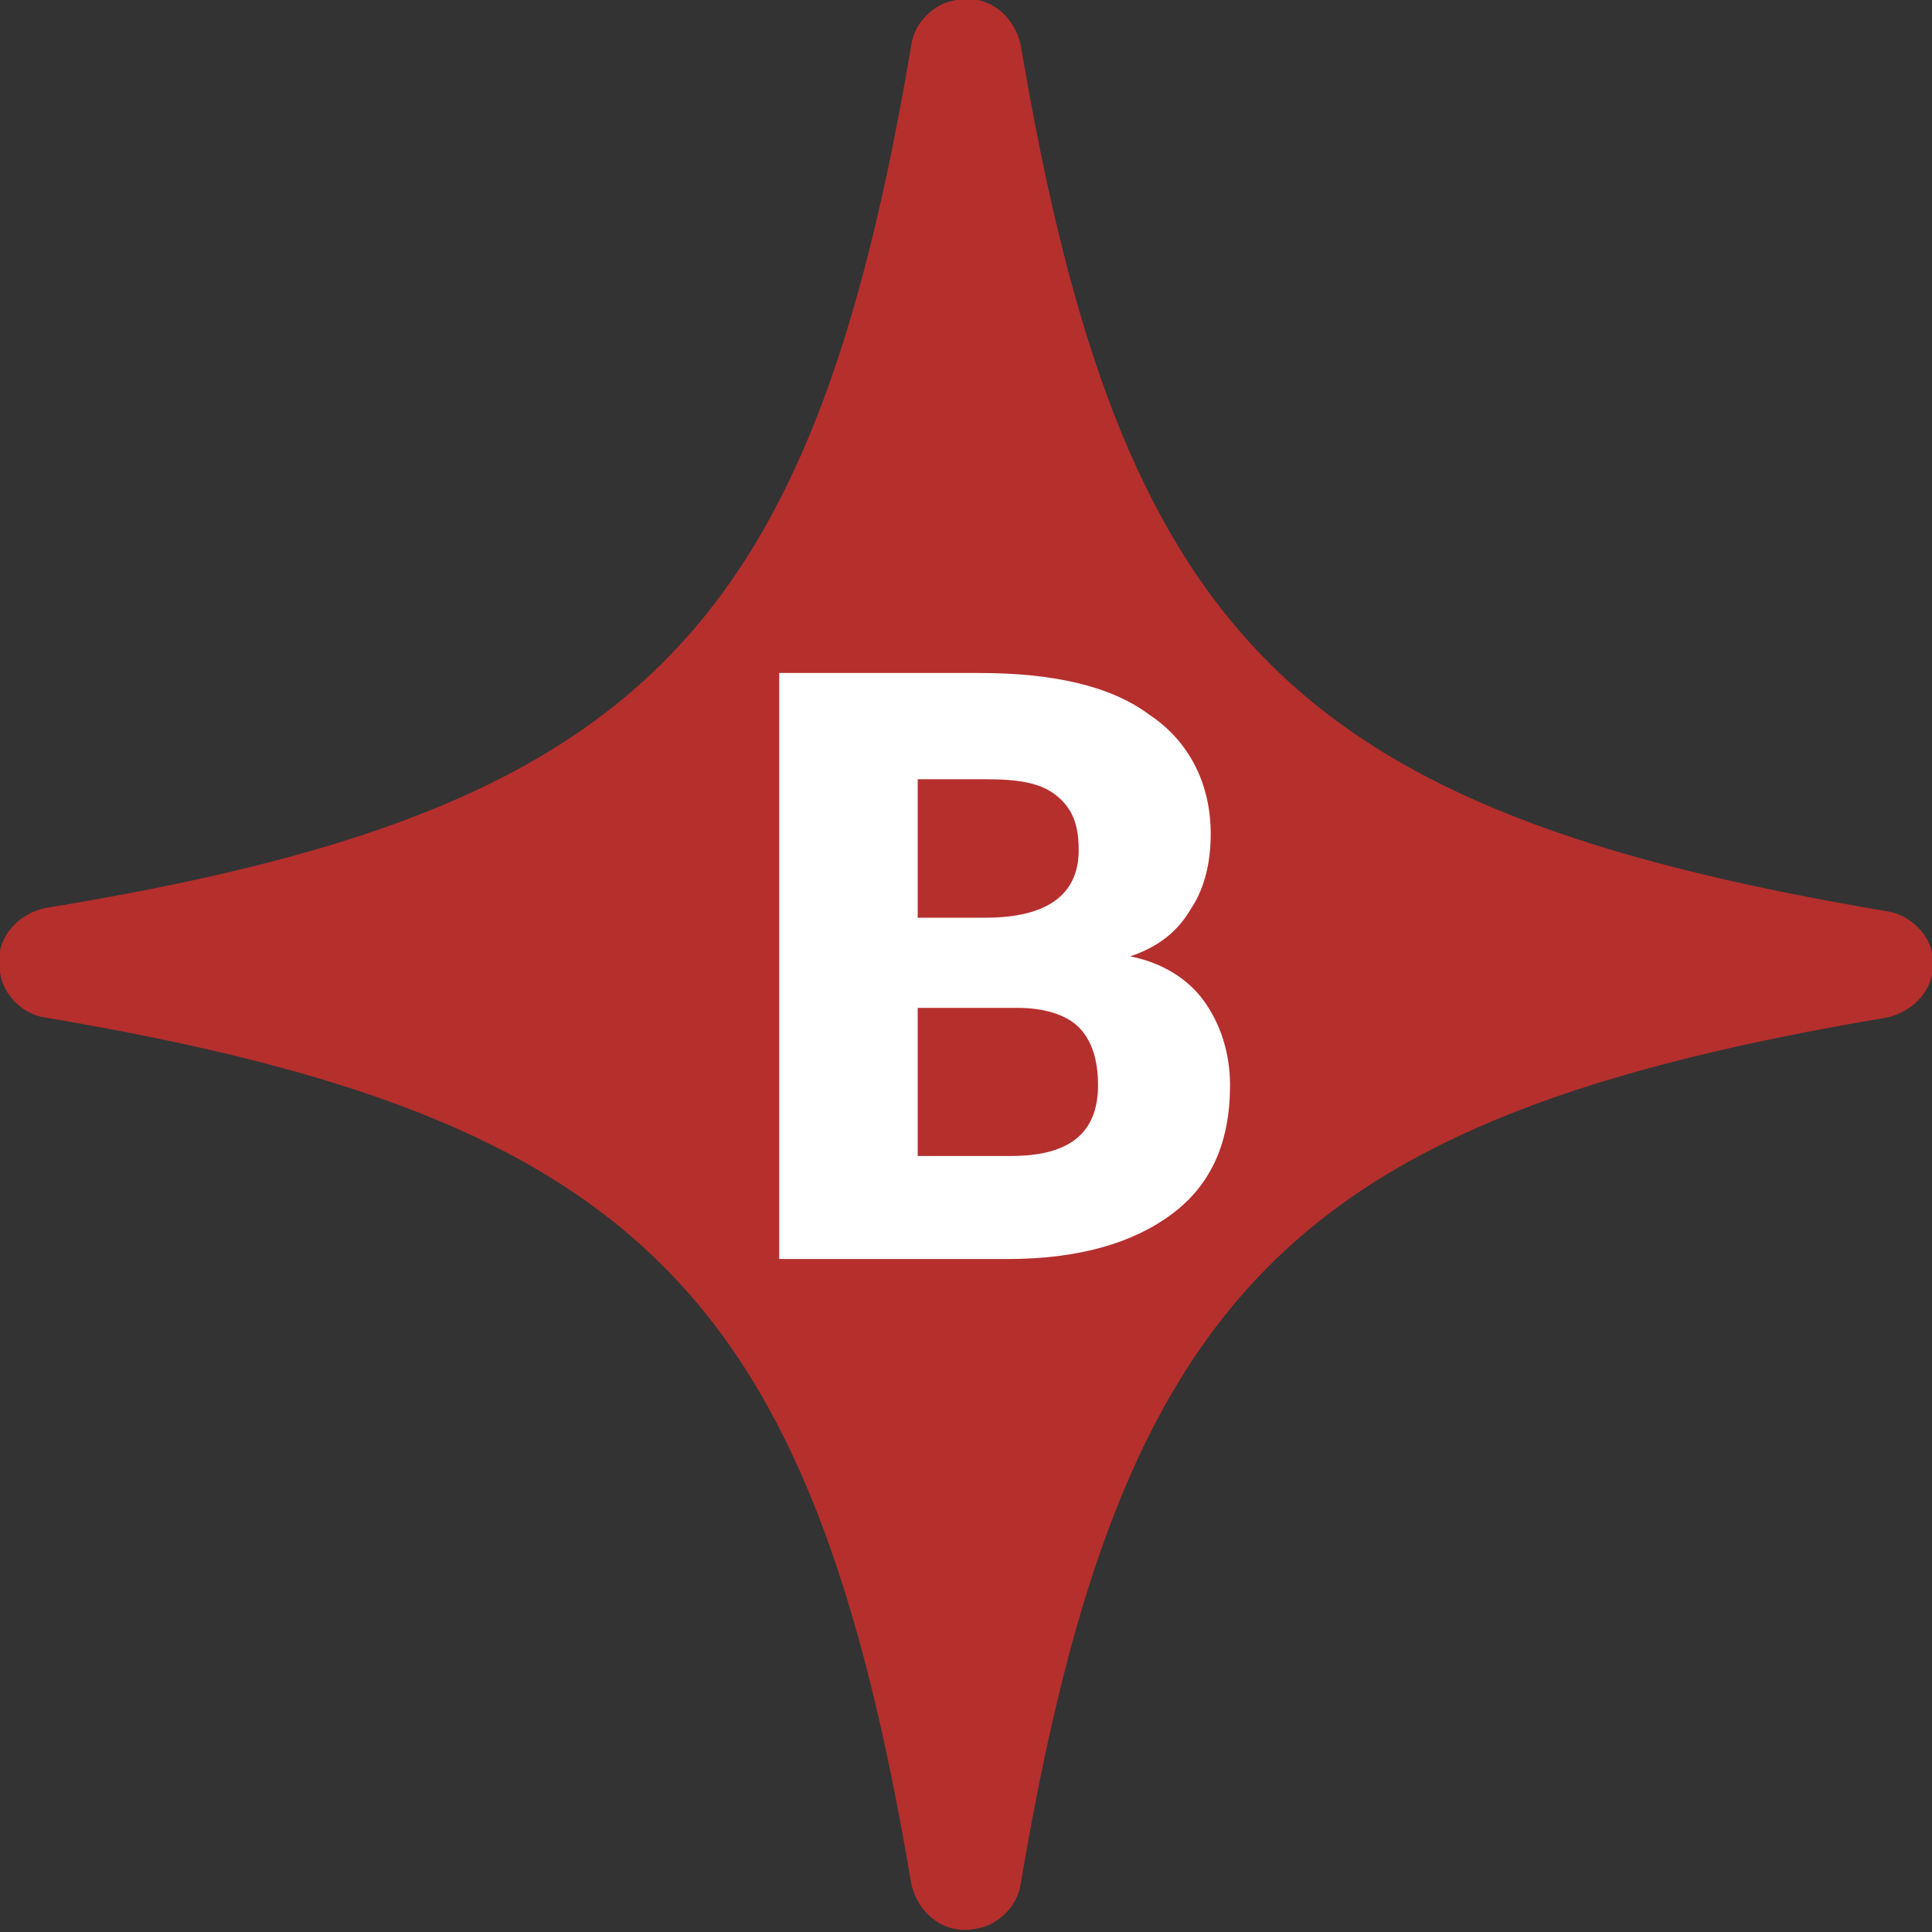
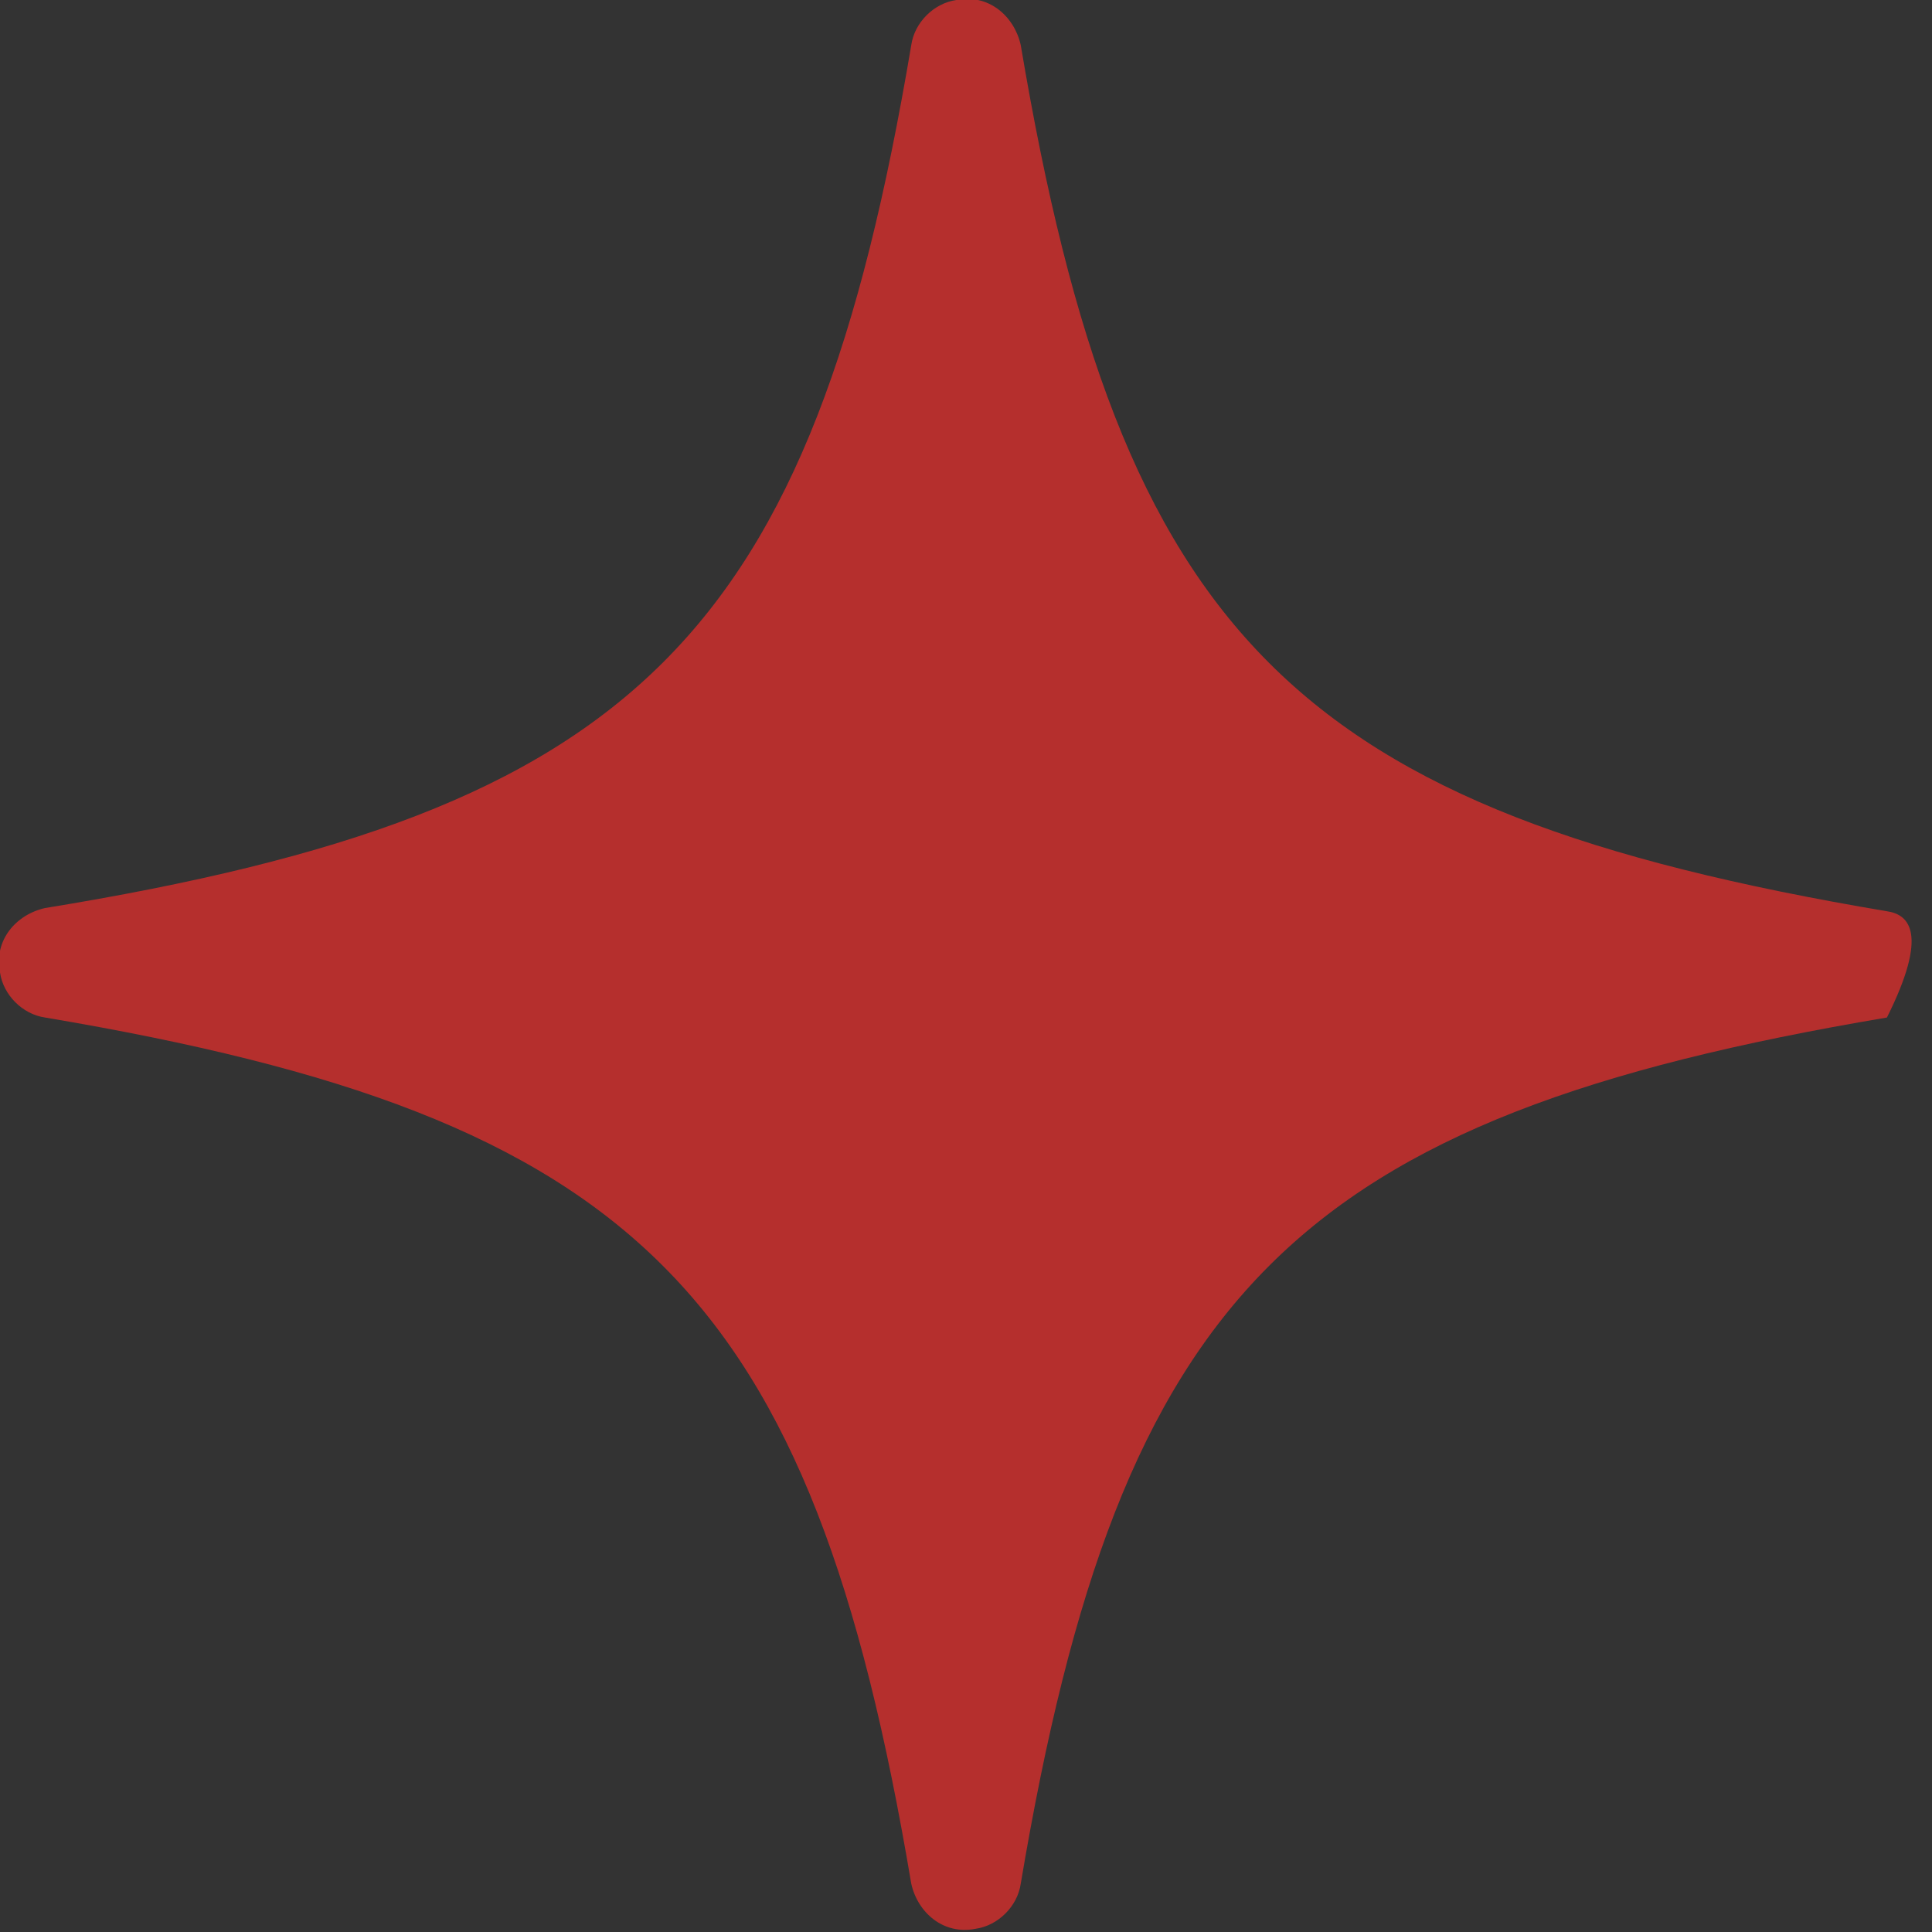
<svg xmlns="http://www.w3.org/2000/svg" version="1.1" id="レイヤー_1" x="0px" y="0px" viewBox="0 0 60 60" style="enable-background:new 0 0 60 60;" xml:space="preserve">
  <rect x="0" y="0" width="60" height="60" fill="#333333" stroke="none" />
  <style type="text/css">
	.st0{fill:#B52F2D;}
	.st1{fill:#FFFFFF;}
</style>
  <g>
-     <path id="パス_417-3_00000158023980208094885900000016902892886419674504_" class="st0" d="M58.6,28.3   c-18.4-3.1-23.8-8.5-26.9-26.9c-0.2-0.9-1-1.6-2-1.4c-0.7,0.1-1.3,0.7-1.4,1.4c-3.1,18.4-8.5,23.8-26.9,26.8c-0.9,0.2-1.6,1-1.4,2   c0.1,0.7,0.7,1.3,1.4,1.4c18.4,3.1,23.8,8.5,26.9,26.9c0.2,0.9,1,1.6,2,1.4c0.7-0.1,1.3-0.7,1.4-1.4c3.1-18.4,8.5-23.8,26.9-26.9   c0.9-0.2,1.6-1,1.4-2C59.9,29,59.3,28.4,58.6,28.3" />
+     <path id="パス_417-3_00000158023980208094885900000016902892886419674504_" class="st0" d="M58.6,28.3   c-18.4-3.1-23.8-8.5-26.9-26.9c-0.2-0.9-1-1.6-2-1.4c-0.7,0.1-1.3,0.7-1.4,1.4c-3.1,18.4-8.5,23.8-26.9,26.8c-0.9,0.2-1.6,1-1.4,2   c0.1,0.7,0.7,1.3,1.4,1.4c18.4,3.1,23.8,8.5,26.9,26.9c0.2,0.9,1,1.6,2,1.4c0.7-0.1,1.3-0.7,1.4-1.4c3.1-18.4,8.5-23.8,26.9-26.9   C59.9,29,59.3,28.4,58.6,28.3" />
  </g>
  <g>
-     <path class="st1" d="M24.2,20.9h6.2c2.3,0,4.1,0.4,5.3,1.3c1.2,0.8,1.9,2.1,1.9,3.7c0,0.9-0.2,1.7-0.6,2.3c-0.4,0.7-1,1.2-1.9,1.5   c1,0.2,1.8,0.7,2.3,1.4c0.5,0.7,0.8,1.6,0.8,2.6c0,1.8-0.6,3.1-1.8,4s-2.9,1.4-5.1,1.4h-7.1V20.9z M28.5,24.2v4.3h2.1   c1.9,0,2.9-0.7,2.9-2.1c0-0.8-0.2-1.3-0.7-1.7c-0.5-0.4-1.2-0.5-2.2-0.5C30.6,24.2,28.5,24.2,28.5,24.2z M31.6,31.3h-3.1v4.6h2.9   c1.8,0,2.7-0.7,2.7-2.2c0-0.8-0.2-1.4-0.6-1.8C33.1,31.5,32.4,31.3,31.6,31.3z" />
-   </g>
+     </g>
</svg>